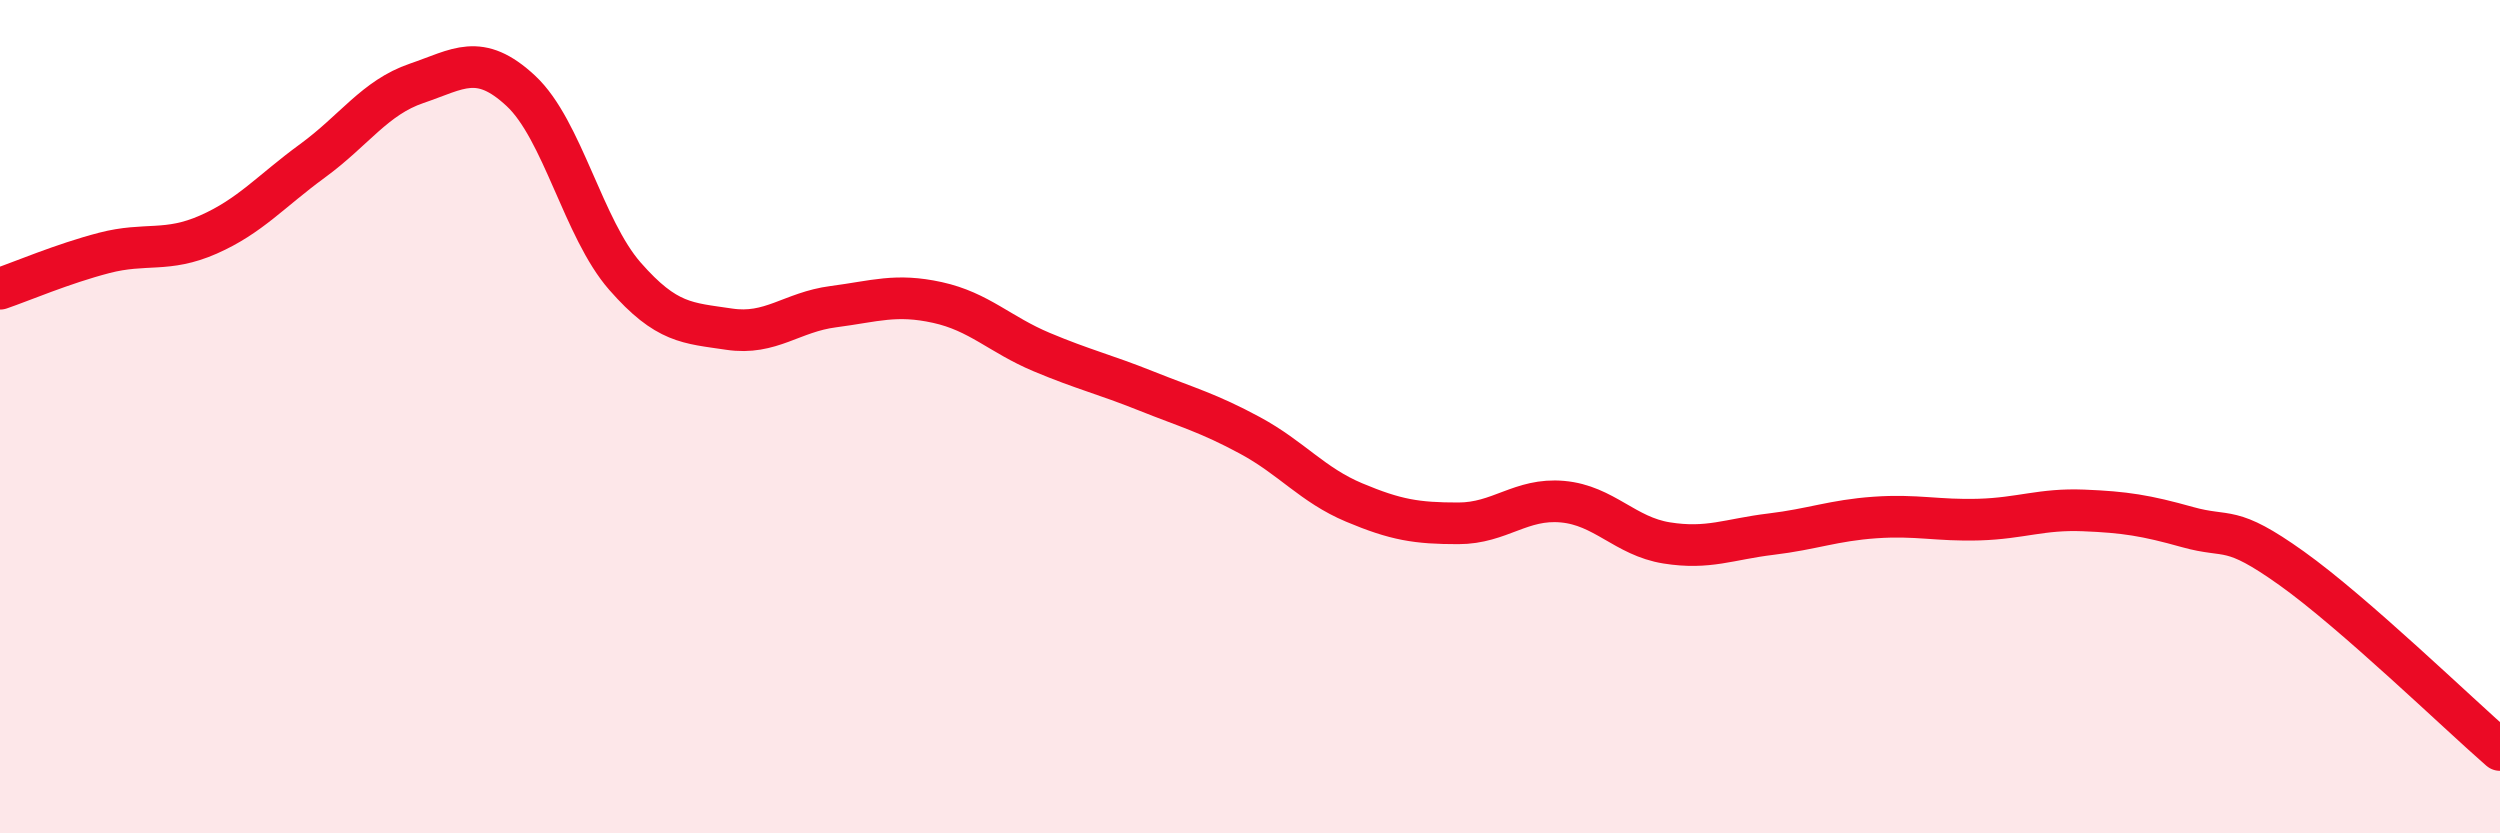
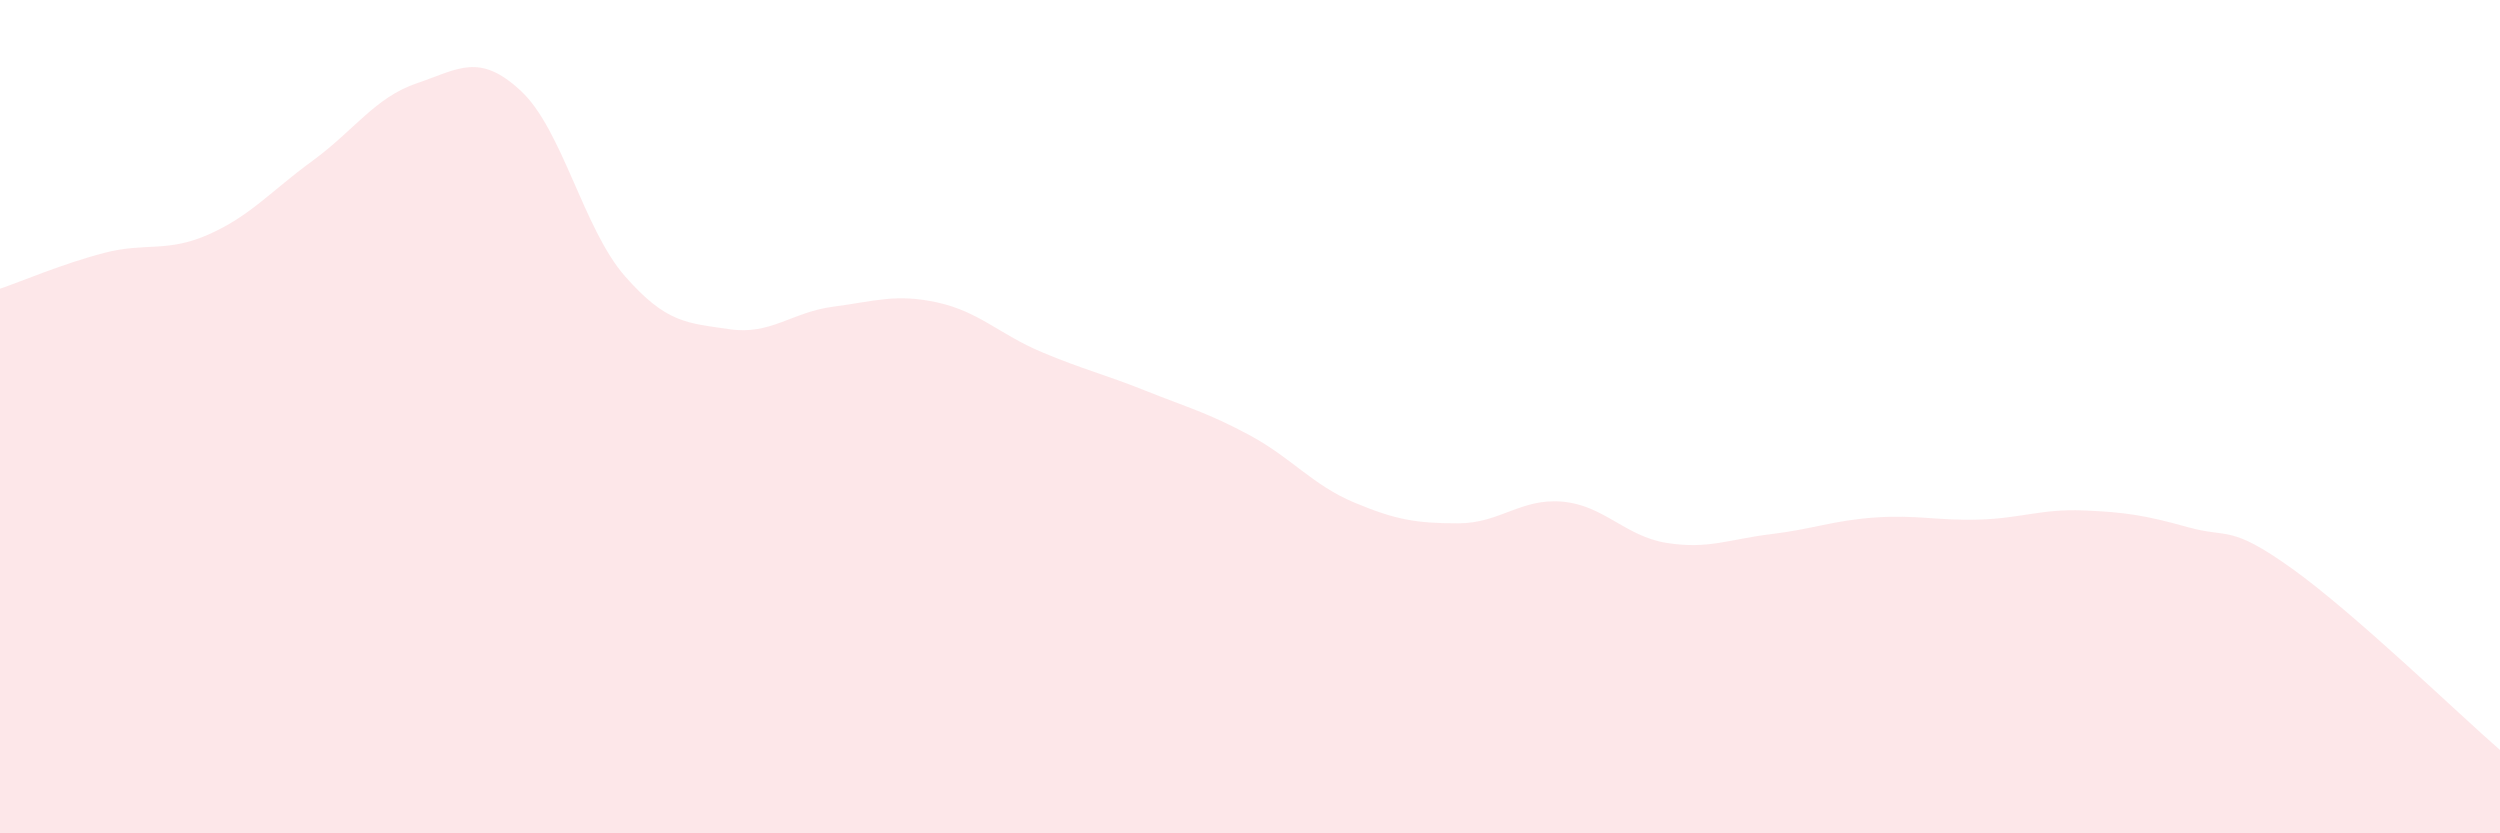
<svg xmlns="http://www.w3.org/2000/svg" width="60" height="20" viewBox="0 0 60 20">
  <path d="M 0,6.93 C 0.5,6.76 1.5,6.33 2.5,6.07 C 3.5,5.81 4,6.07 5,5.63 C 6,5.19 6.5,4.59 7.5,3.86 C 8.5,3.13 9,2.34 10,2 C 11,1.66 11.5,1.25 12.5,2.18 C 13.5,3.11 14,5.49 15,6.63 C 16,7.77 16.5,7.75 17.5,7.9 C 18.5,8.05 19,7.49 20,7.36 C 21,7.23 21.5,7.04 22.5,7.26 C 23.5,7.48 24,8.03 25,8.45 C 26,8.87 26.5,8.98 27.5,9.38 C 28.5,9.78 29,9.91 30,10.45 C 31,10.99 31.5,11.64 32.5,12.06 C 33.5,12.48 34,12.56 35,12.56 C 36,12.56 36.5,11.95 37.5,12.04 C 38.5,12.13 39,12.87 40,13.03 C 41,13.19 41.5,12.94 42.5,12.82 C 43.5,12.7 44,12.49 45,12.42 C 46,12.35 46.5,12.5 47.5,12.47 C 48.5,12.44 49,12.21 50,12.25 C 51,12.29 51.5,12.37 52.5,12.65 C 53.5,12.93 53.5,12.57 55,13.64 C 56.5,14.71 59,17.13 60,18L60 20L0 20Z" fill="#EB0A25" opacity="0.1" stroke-linecap="round" stroke-linejoin="round" />
-   <path d="M 0,6.93 C 0.5,6.76 1.5,6.33 2.5,6.07 C 3.5,5.81 4,6.07 5,5.63 C 6,5.19 6.5,4.59 7.5,3.86 C 8.5,3.13 9,2.34 10,2 C 11,1.66 11.5,1.25 12.5,2.18 C 13.5,3.11 14,5.49 15,6.63 C 16,7.77 16.5,7.75 17.5,7.9 C 18.5,8.05 19,7.49 20,7.36 C 21,7.23 21.5,7.04 22.5,7.26 C 23.5,7.48 24,8.03 25,8.45 C 26,8.87 26.5,8.98 27.5,9.38 C 28.5,9.78 29,9.91 30,10.45 C 31,10.99 31.5,11.64 32.5,12.06 C 33.5,12.48 34,12.56 35,12.56 C 36,12.56 36.5,11.95 37.5,12.04 C 38.5,12.13 39,12.87 40,13.03 C 41,13.19 41.5,12.94 42.5,12.82 C 43.5,12.7 44,12.49 45,12.42 C 46,12.35 46.5,12.5 47.5,12.47 C 48.5,12.44 49,12.21 50,12.25 C 51,12.29 51.5,12.37 52.5,12.65 C 53.5,12.93 53.5,12.57 55,13.64 C 56.5,14.71 59,17.13 60,18" stroke="#EB0A25" stroke-width="1" fill="none" stroke-linecap="round" stroke-linejoin="round" />
</svg>